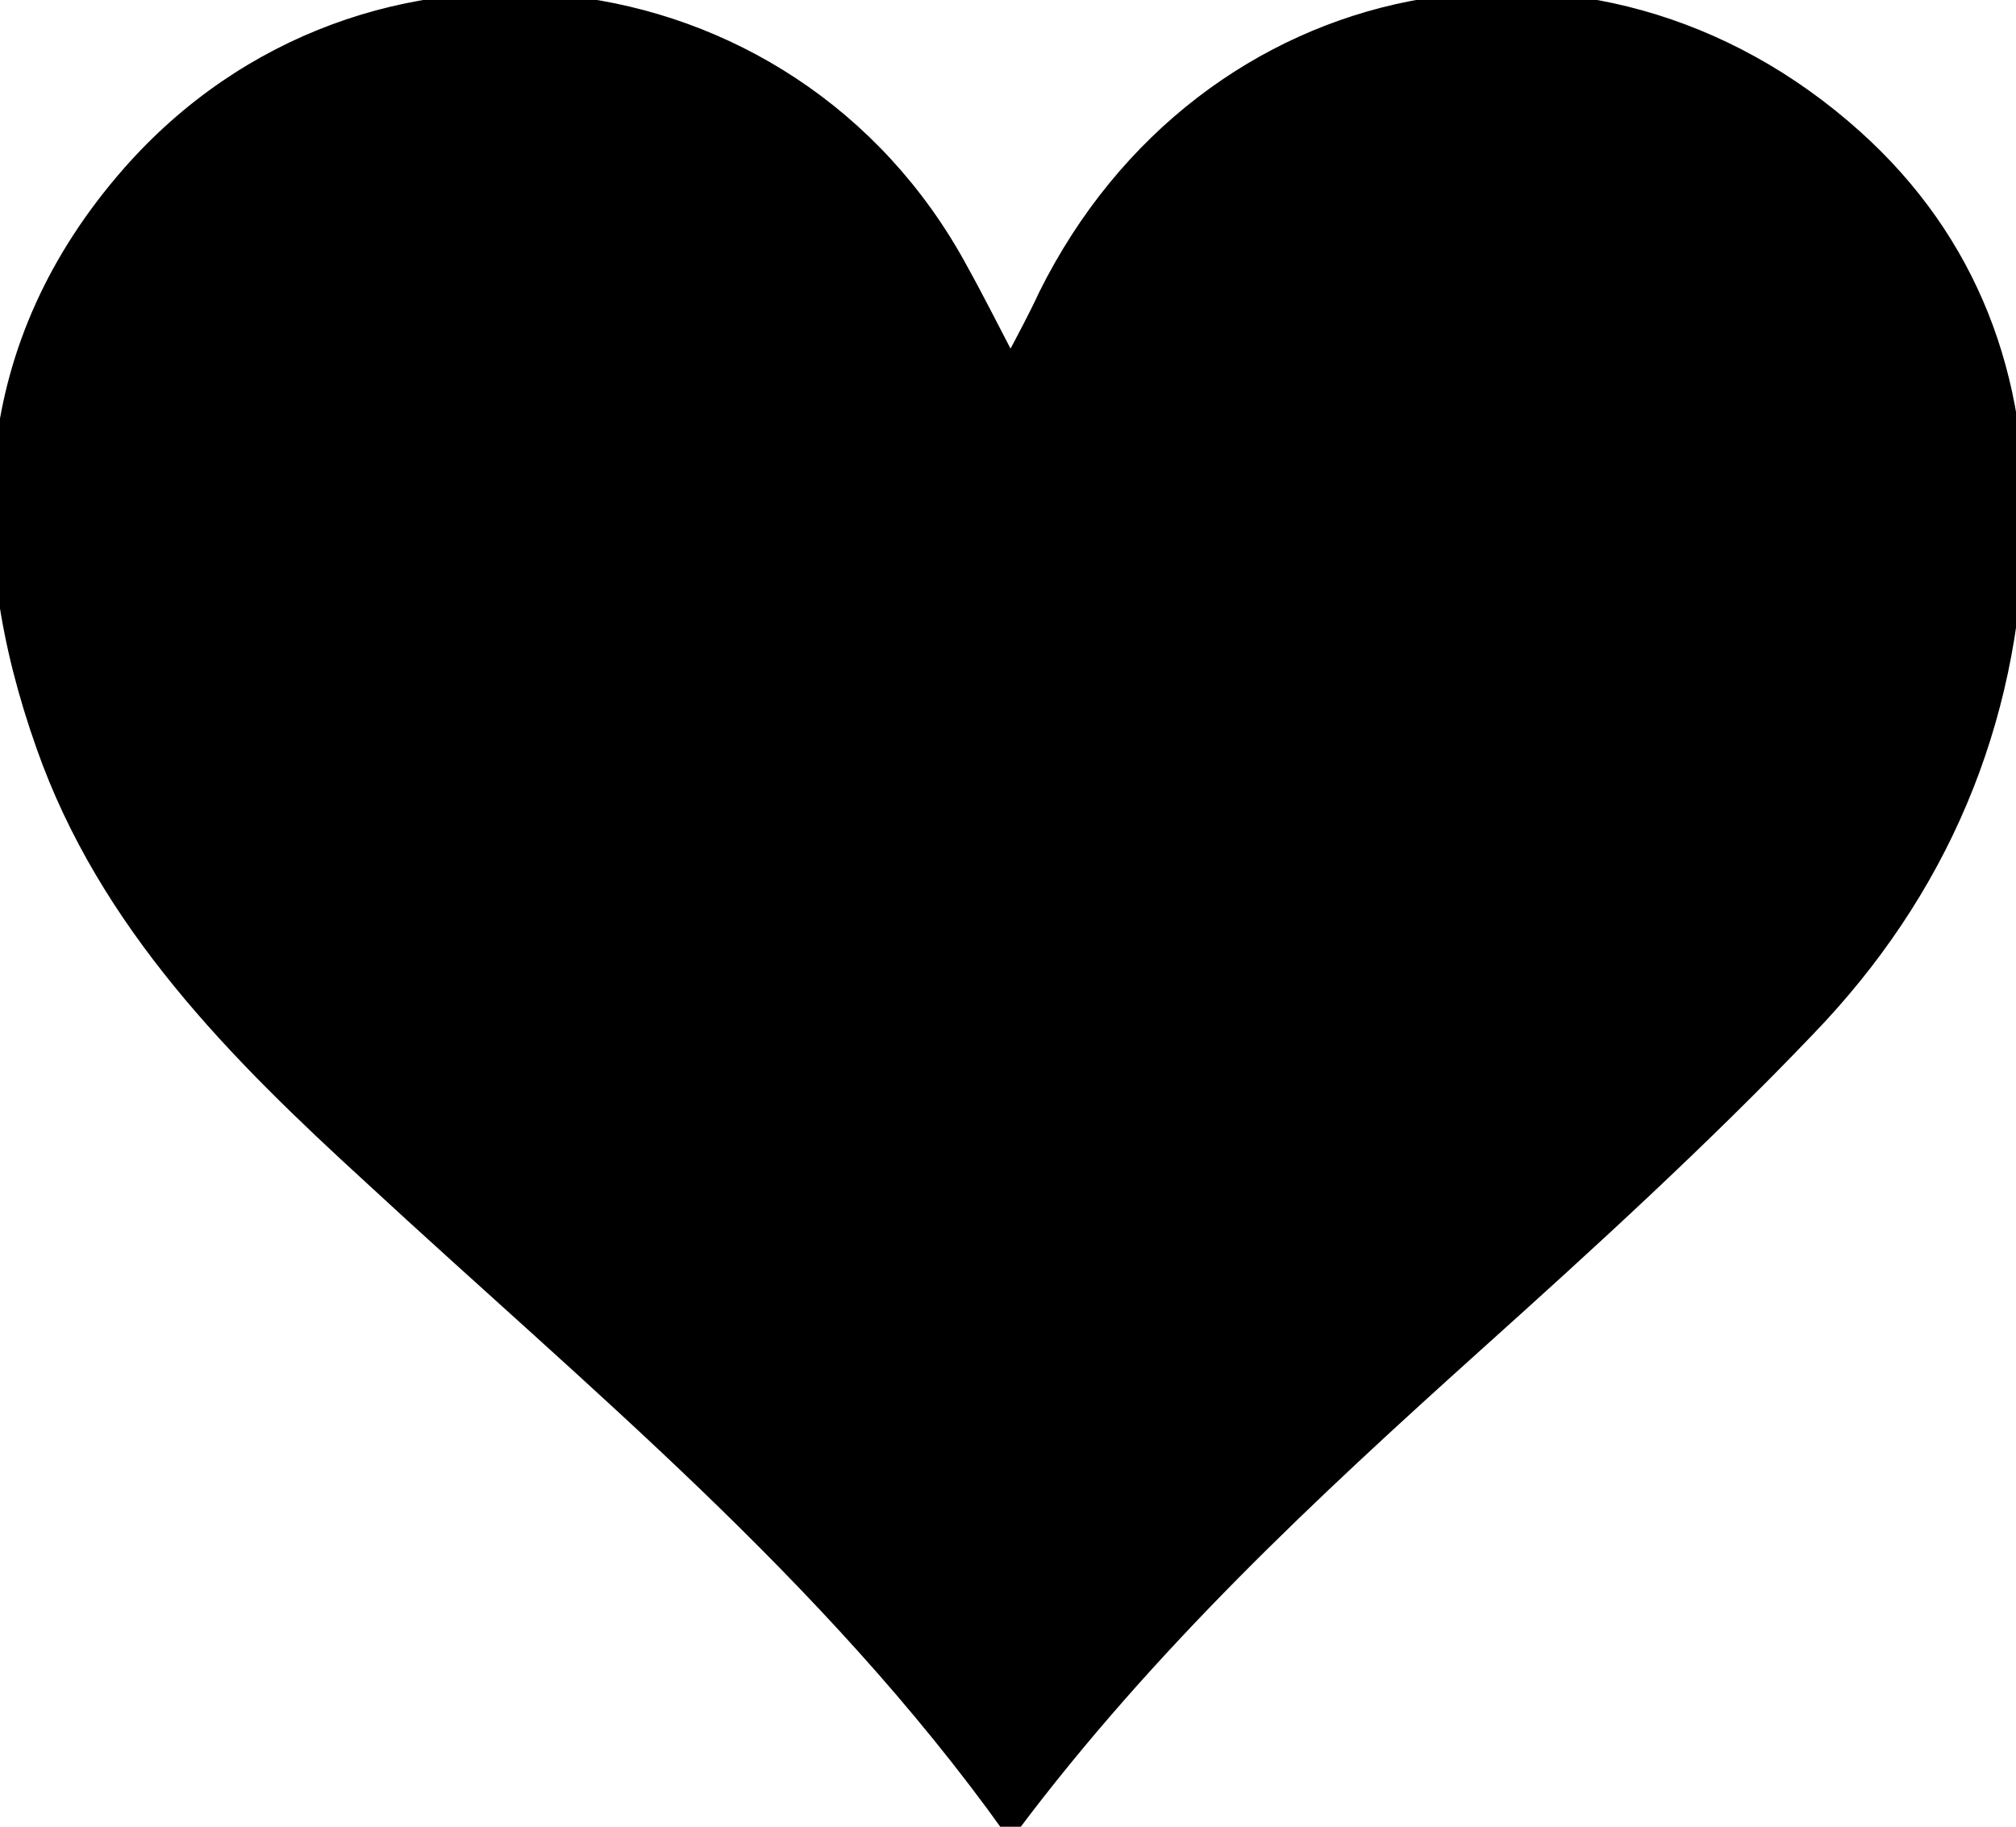
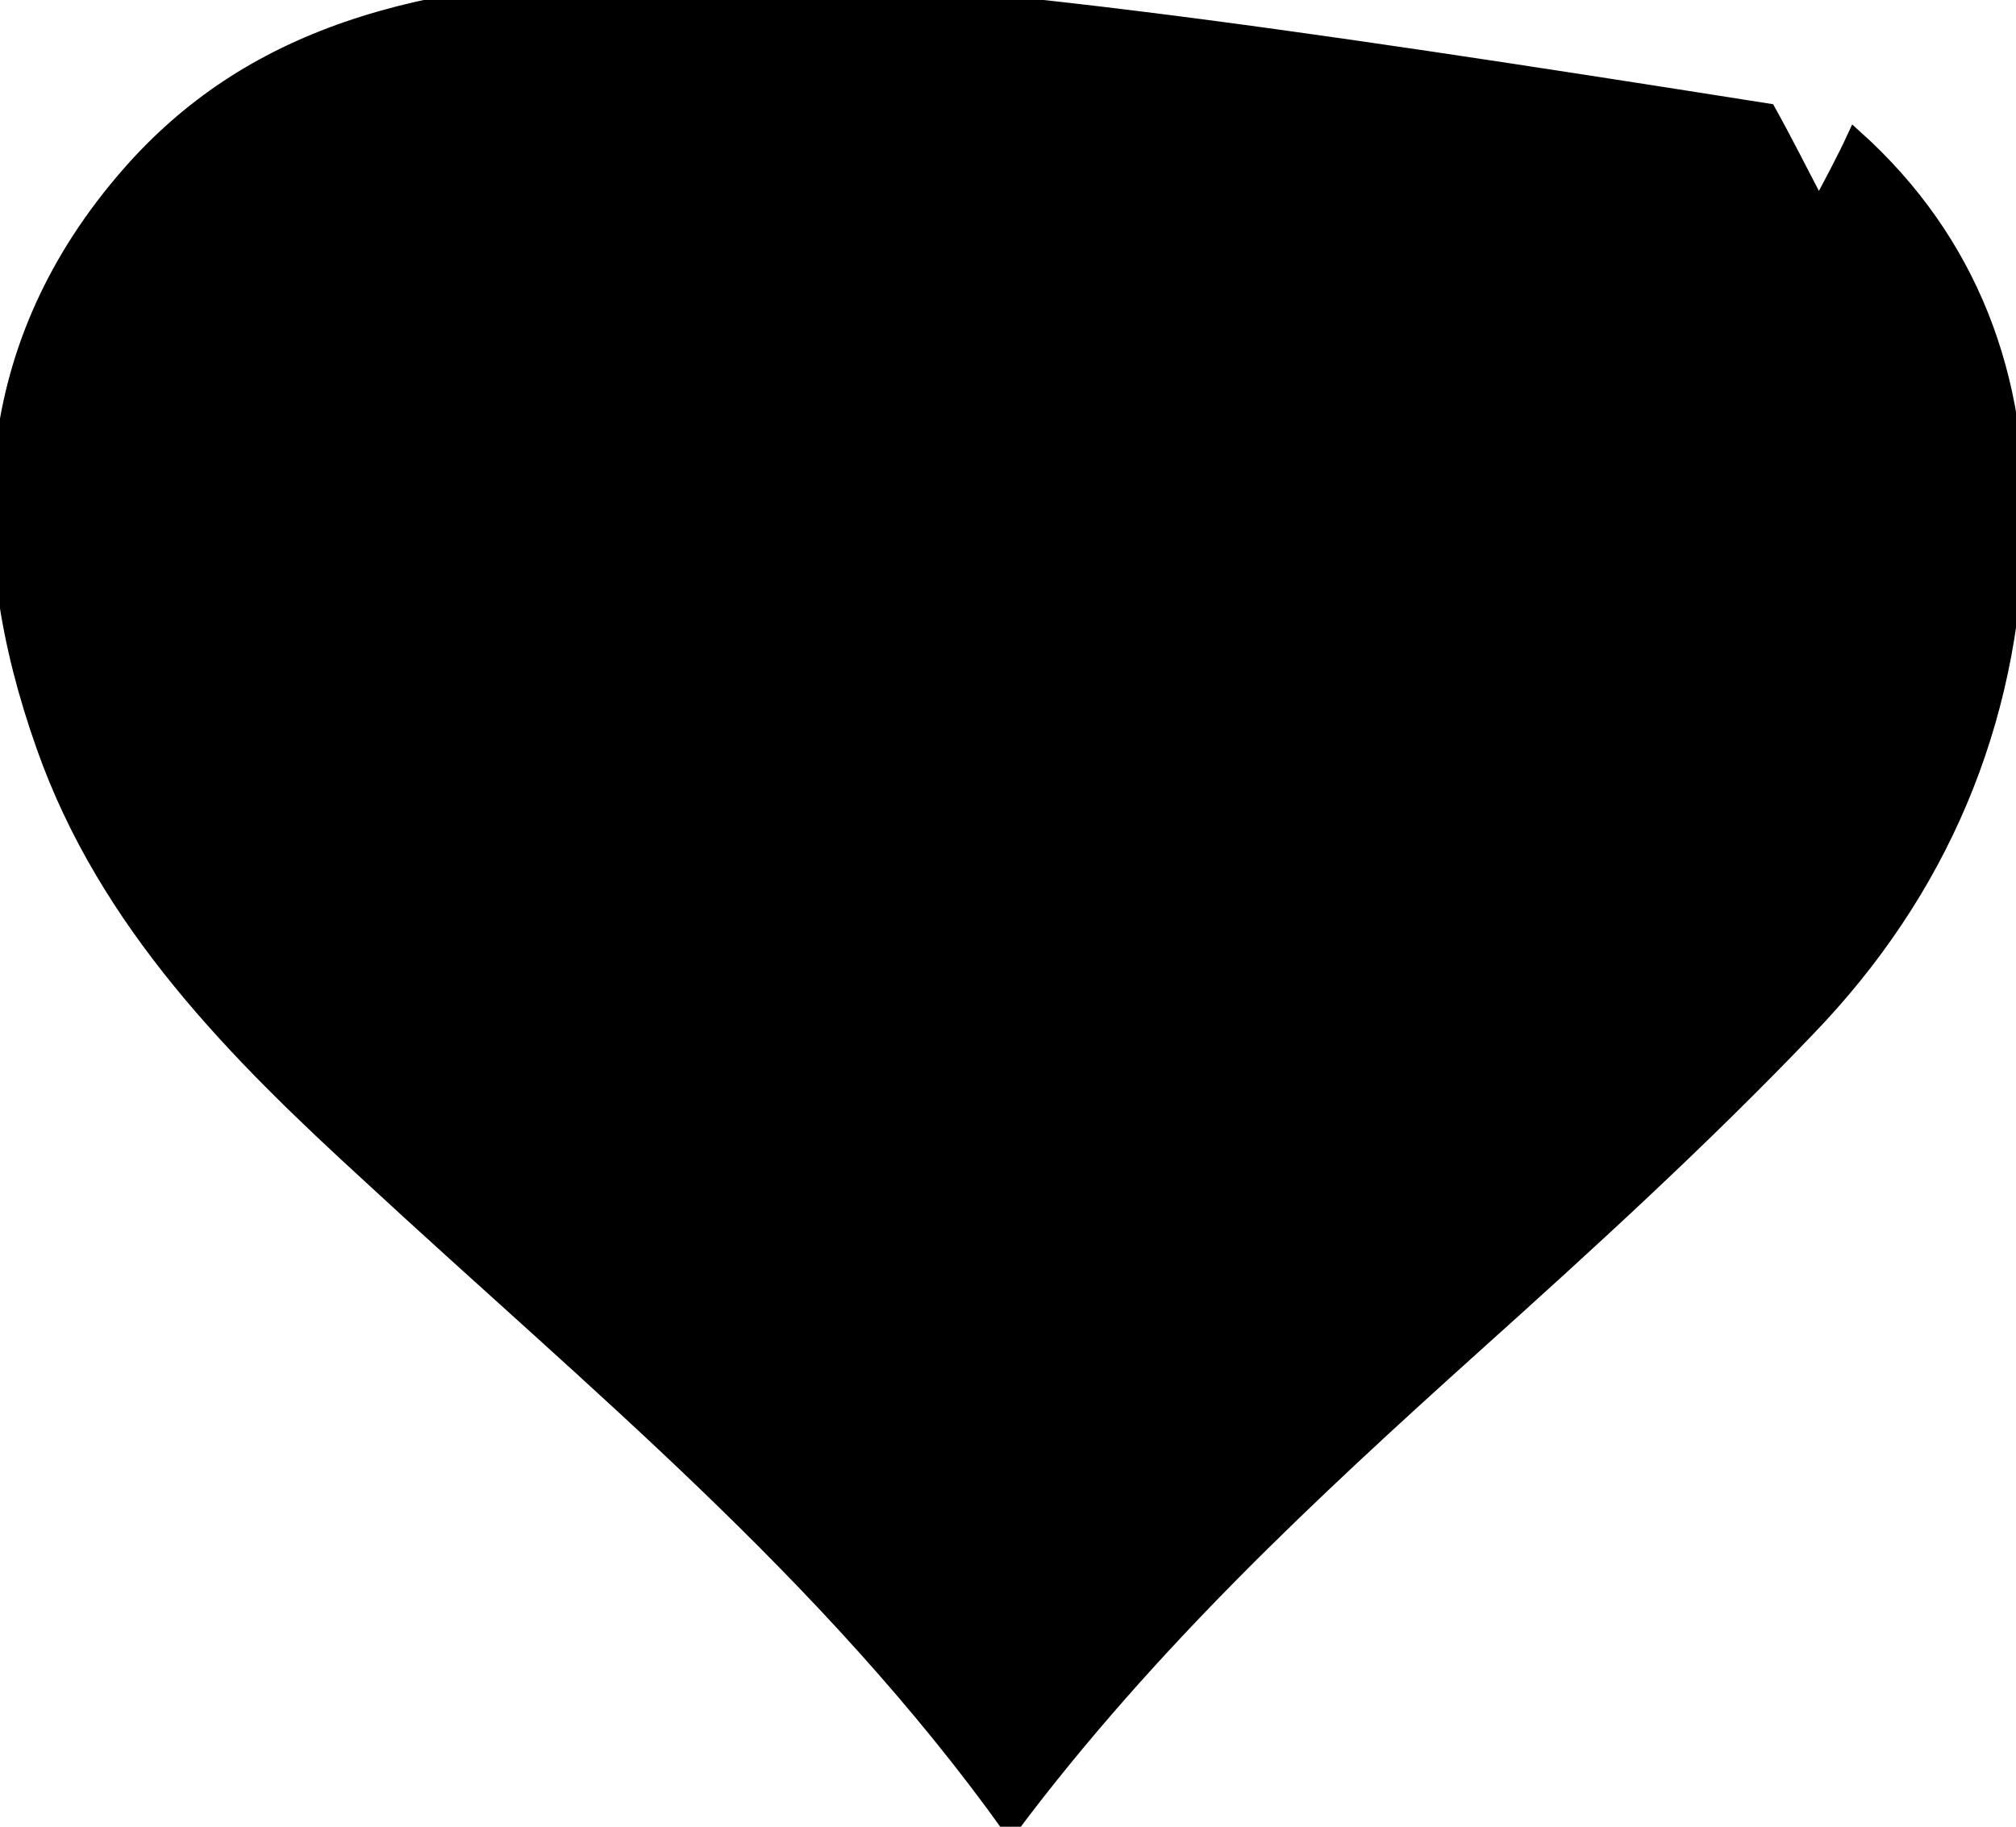
<svg xmlns="http://www.w3.org/2000/svg" version="1.1" id="Camada_1" x="0px" y="0px" viewBox="0 0 122.7 111.2" style="enable-background:new 0 0 122.7 111.2;" xml:space="preserve">
  <style type="text/css">
	.st0{fill-rule:evenodd;clip-rule:evenodd;stroke:#000000;stroke-miterlimit:10;}
</style>
-   <path class="st0" d="M61.5,111.2c8.4-11.2,18.3-20.4,28.3-29.4c6.9-6.2,13.8-12.5,20.2-19.2c8-8.3,12.4-18.5,12.7-30.2  c0.3-9.4-2.8-17.7-9.8-24C96.9-6,73.3-1.3,63.7,18c-0.6,1.3-1.3,2.6-2.2,4.3c-1.2-2.3-2.1-4.1-3.1-5.9C48.1-2.6,22.2-5.7,7.9,10.6  C-1.2,21-1.7,33,2.7,45.4c3.8,10.8,11.7,18.7,19.9,26.2C36.1,84.1,50.4,95.7,61.5,111.2z" />
+   <path class="st0" d="M61.5,111.2c8.4-11.2,18.3-20.4,28.3-29.4c6.9-6.2,13.8-12.5,20.2-19.2c8-8.3,12.4-18.5,12.7-30.2  c0.3-9.4-2.8-17.7-9.8-24c-0.6,1.3-1.3,2.6-2.2,4.3c-1.2-2.3-2.1-4.1-3.1-5.9C48.1-2.6,22.2-5.7,7.9,10.6  C-1.2,21-1.7,33,2.7,45.4c3.8,10.8,11.7,18.7,19.9,26.2C36.1,84.1,50.4,95.7,61.5,111.2z" />
</svg>